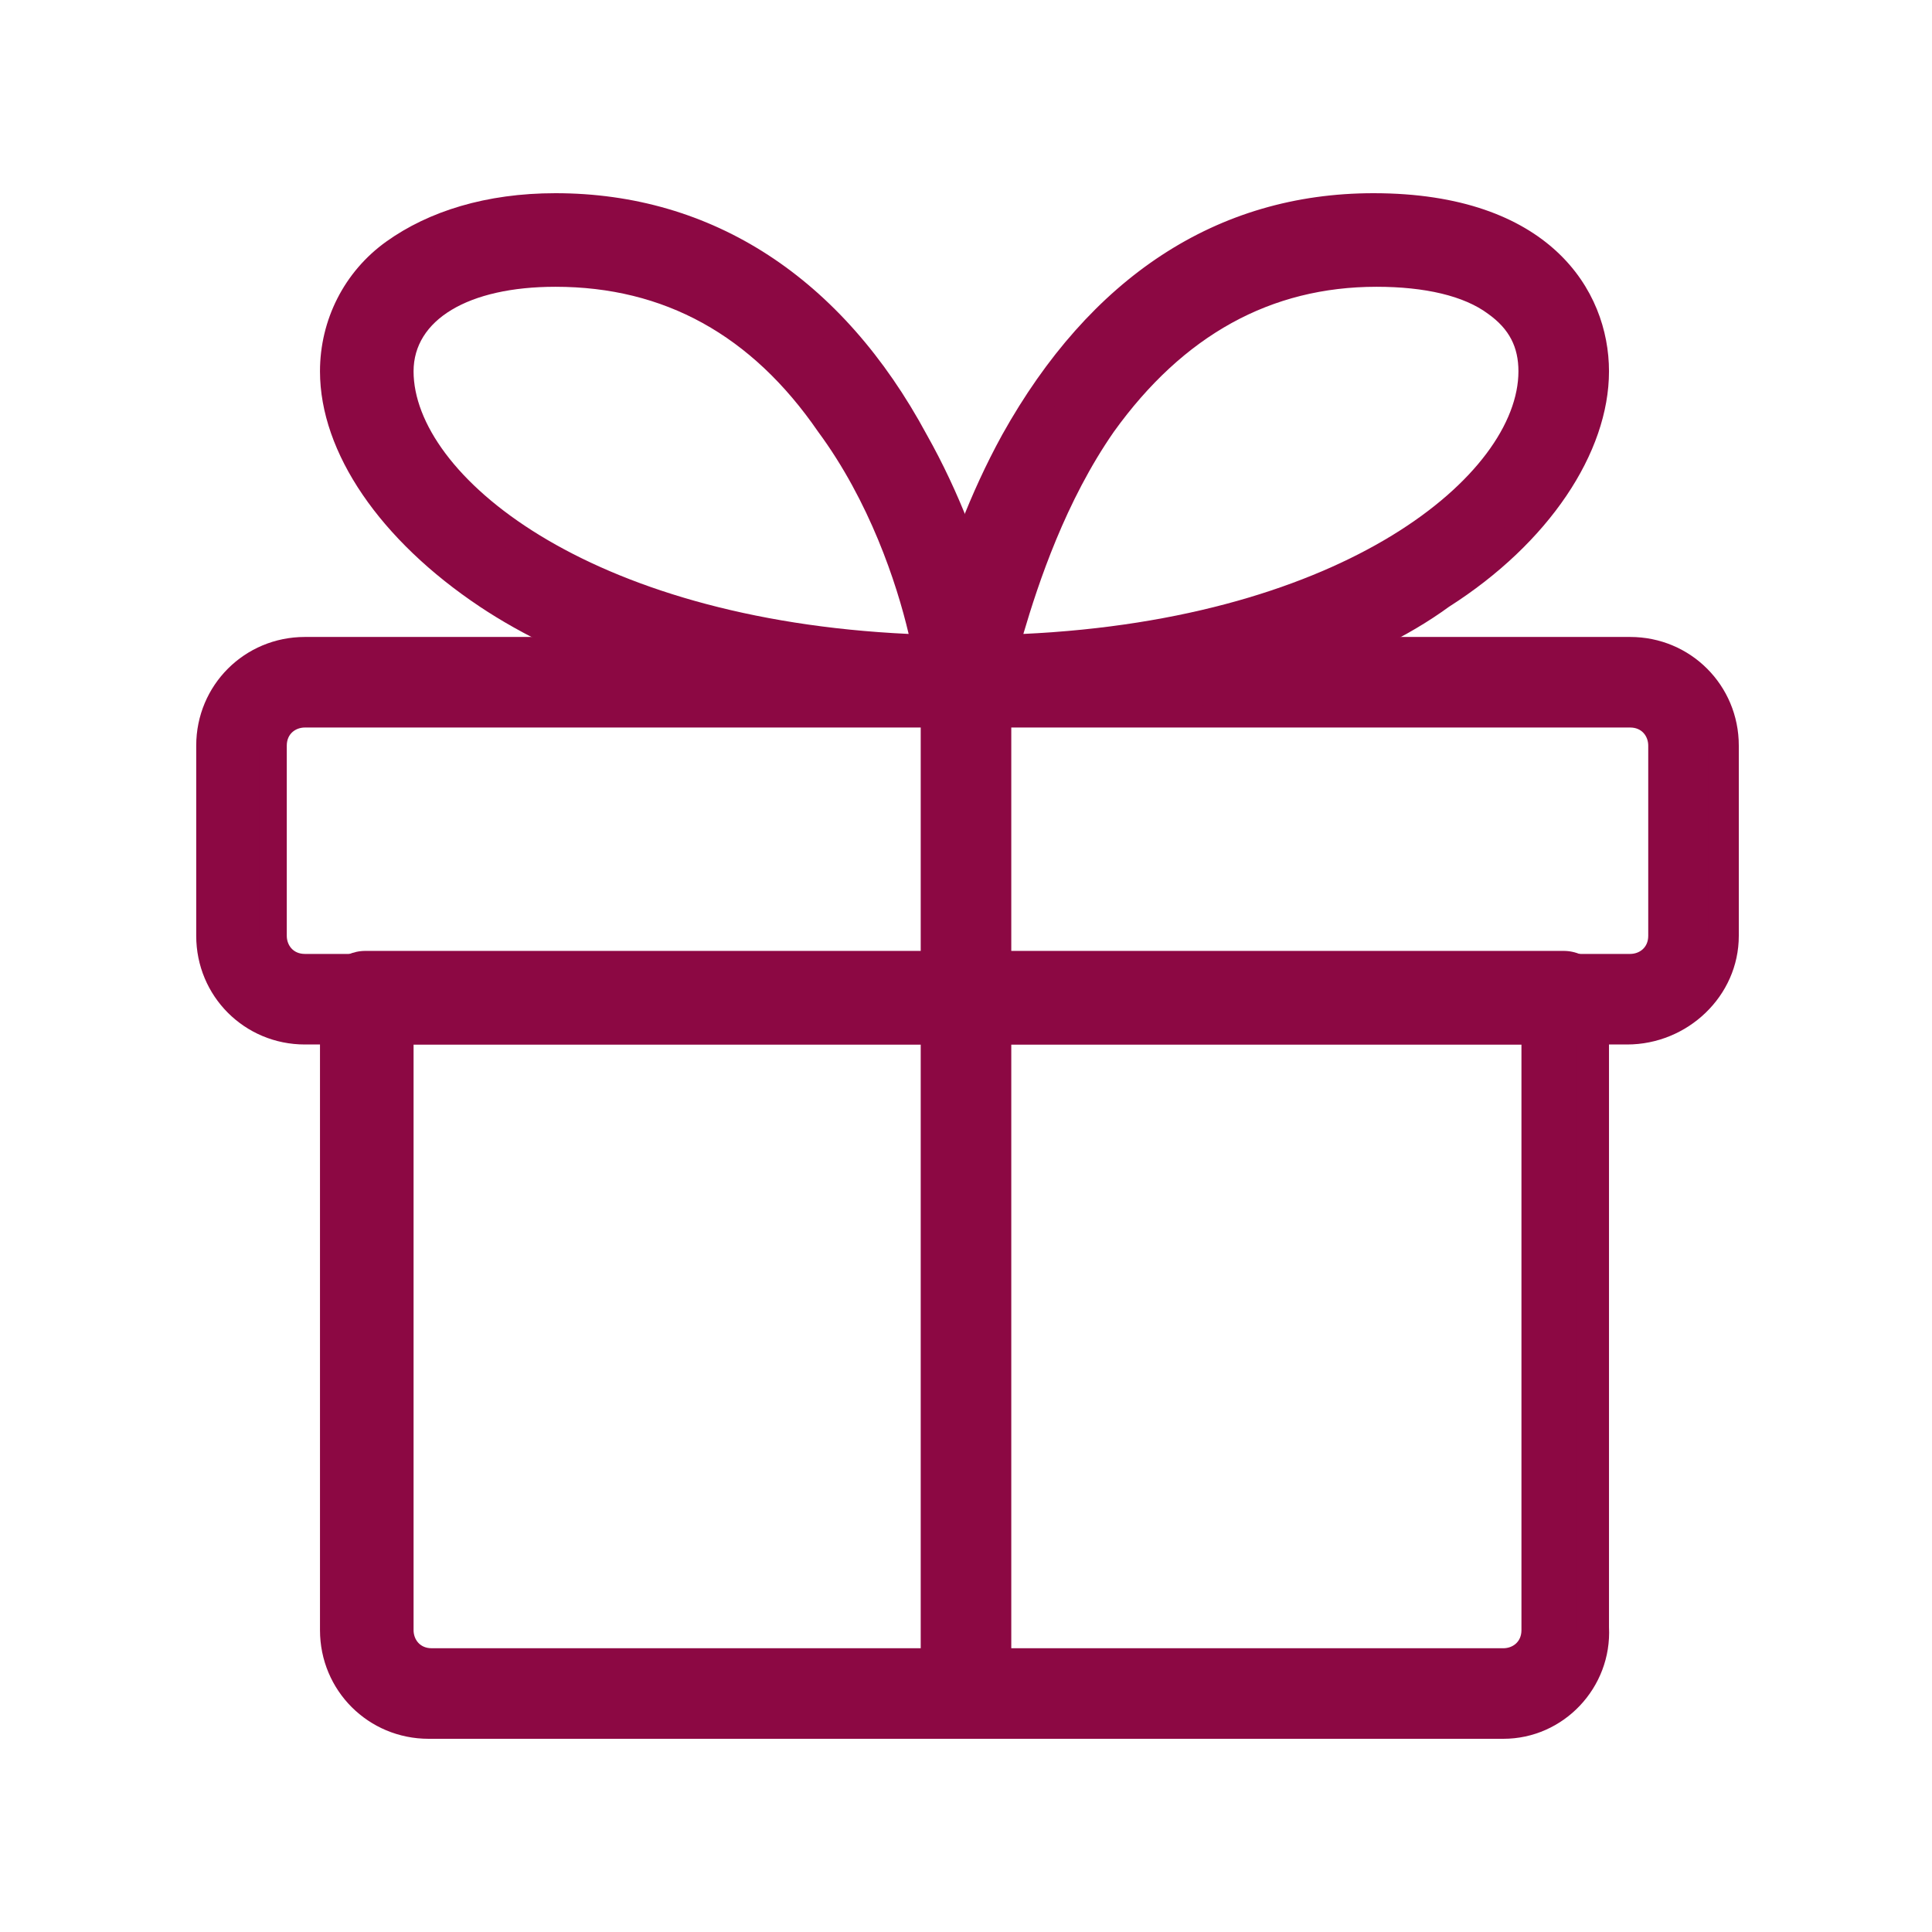
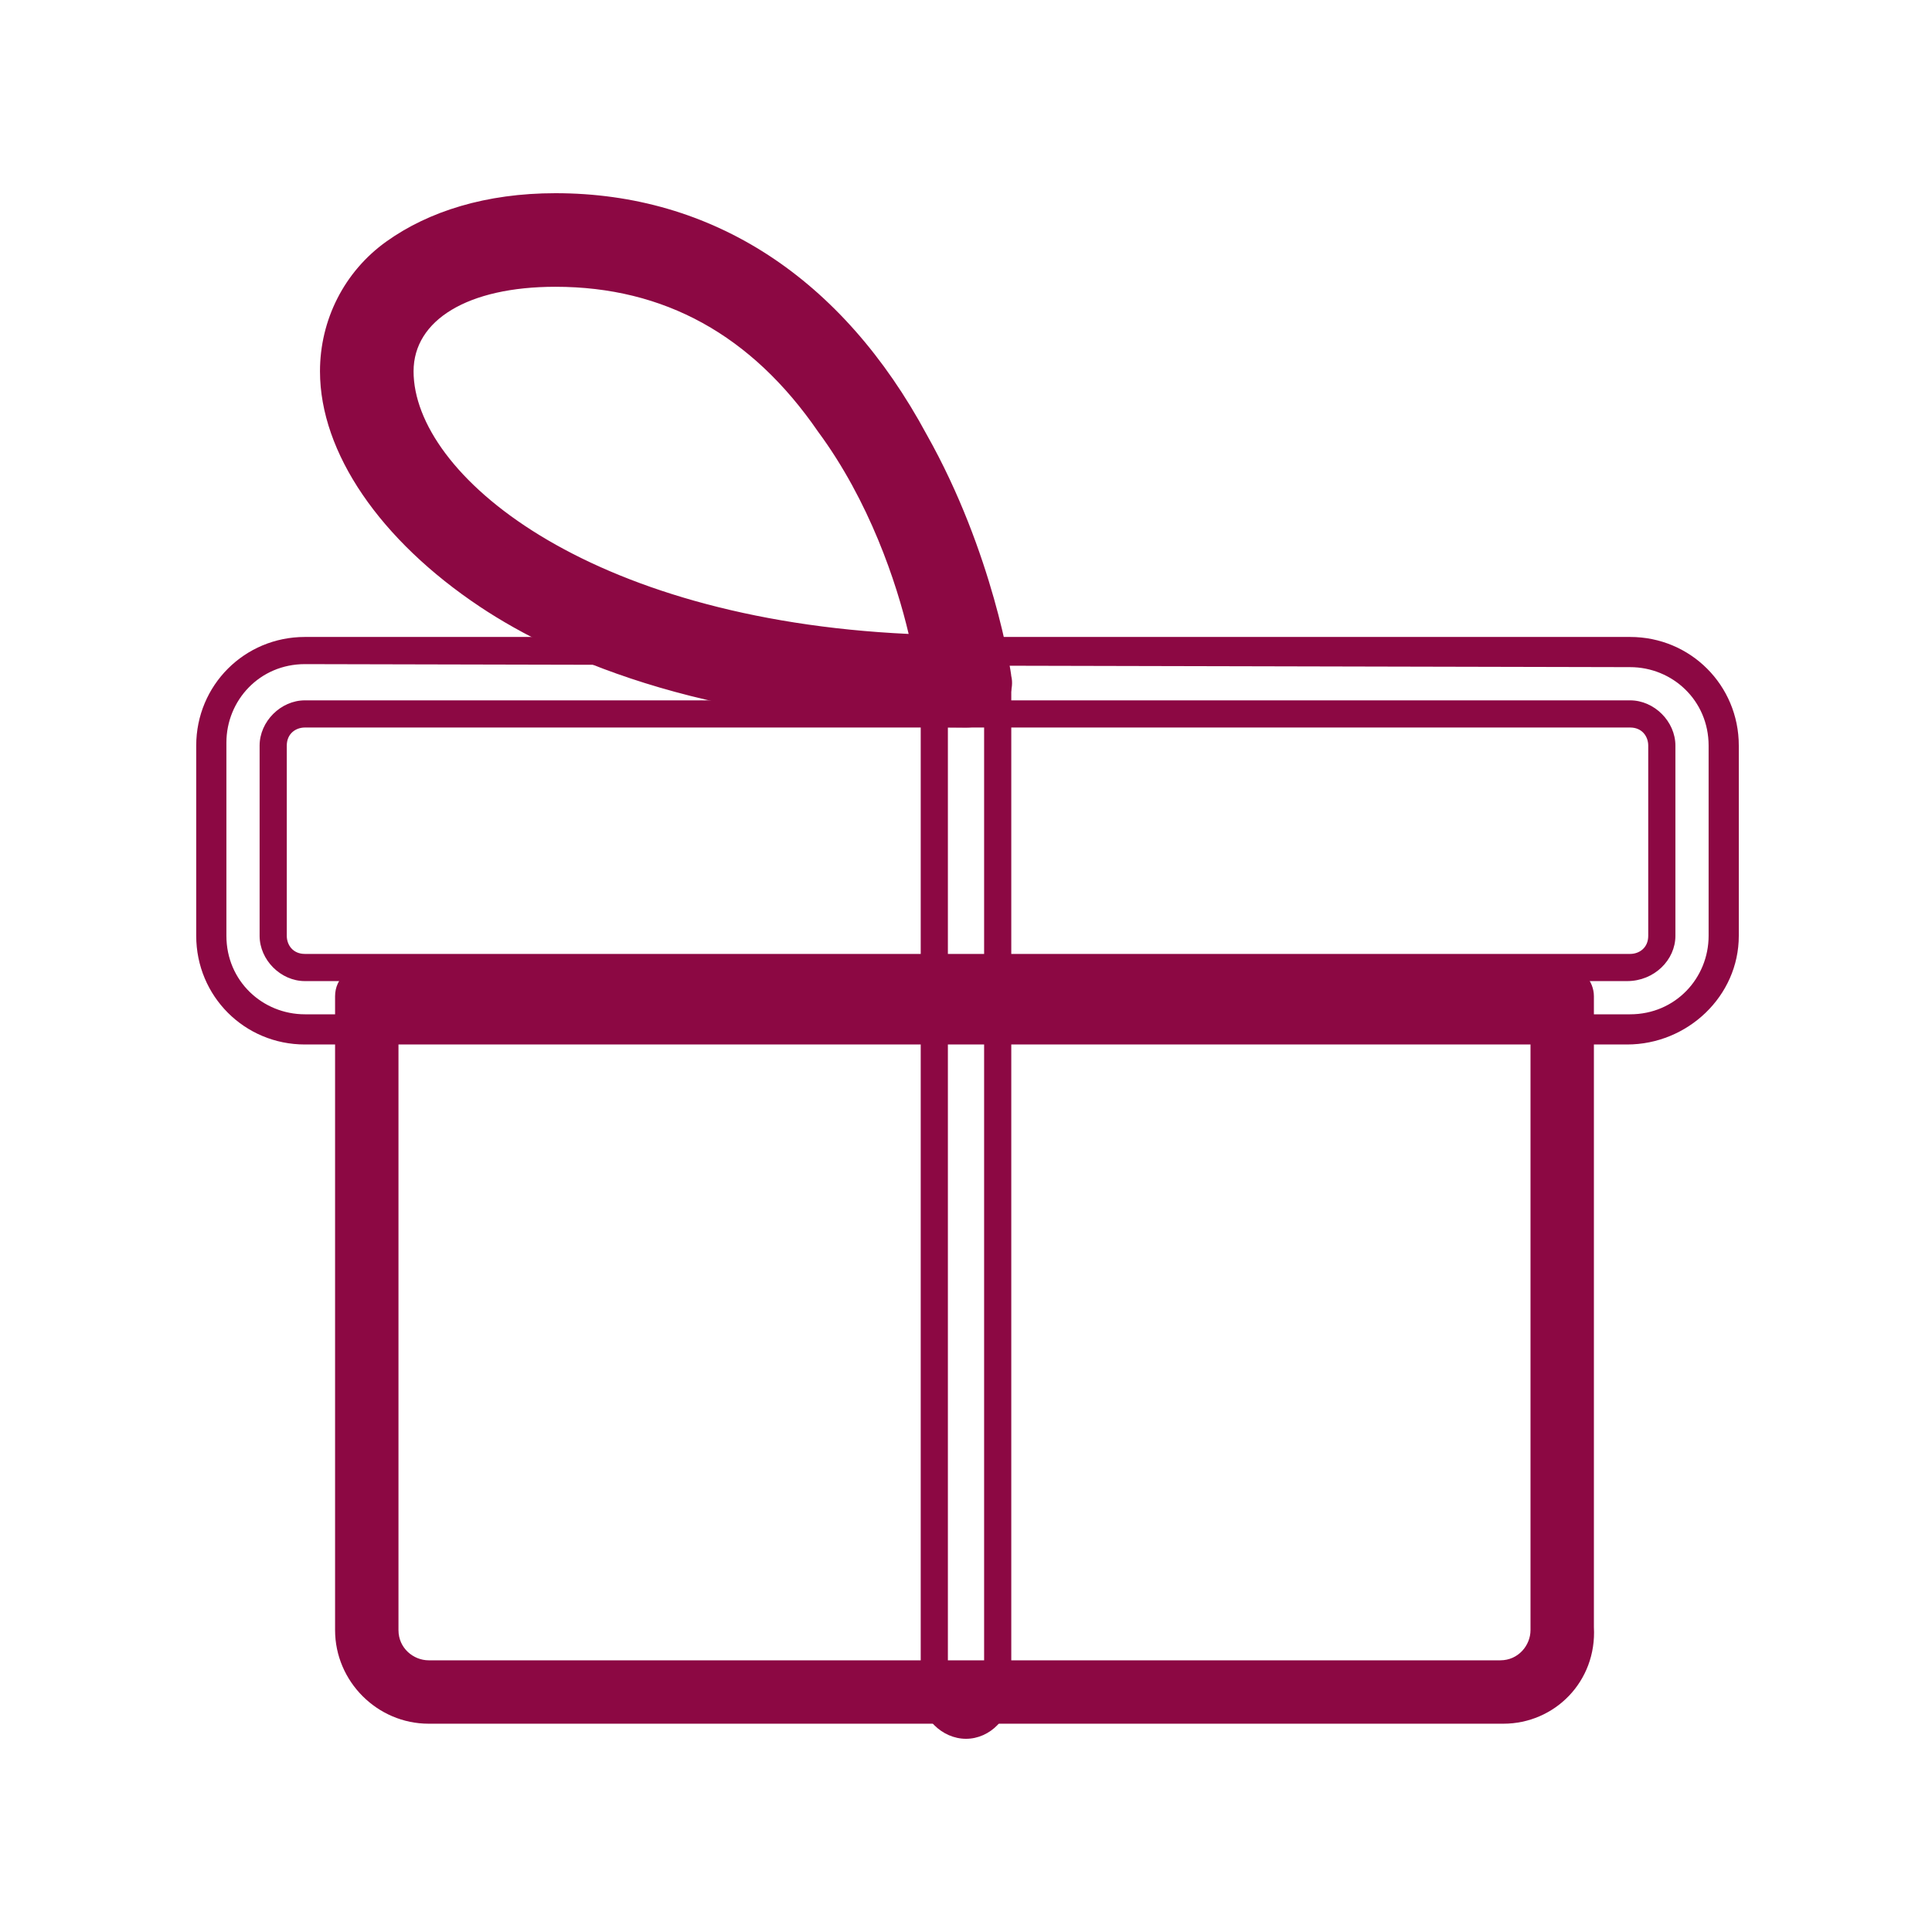
<svg xmlns="http://www.w3.org/2000/svg" version="1.1" id="Layer_1" x="0px" y="0px" viewBox="0 0 64 64" style="enable-background:new 0 0 64 64;" xml:space="preserve">
  <style type="text/css">
	.st0{fill:#8C0843;}
</style>
  <g>
    <g>
      <path class="st0" d="M49.8,57.1H14.2c-1.7,0-3.1-1.4-3.1-3.1V33c0-0.6,0.5-1,1-1h39.7c0.6,0,1,0.5,1,1v20.9    C52.9,55.7,51.5,57.1,49.8,57.1z M13.2,34.1V54c0,0.6,0.5,1,1,1h35.5c0.6,0,1-0.5,1-1V34.1H13.2z" />
-       <path class="st0" d="M49.8,57.6H14.2c-2,0-3.6-1.6-3.6-3.6V33c0-0.8,0.7-1.5,1.5-1.5h39.7c0.8,0,1.5,0.7,1.5,1.5v20.9    C53.4,55.9,51.8,57.6,49.8,57.6z M12.1,32.5c-0.3,0-0.6,0.2-0.6,0.6V54c0,1.5,1.2,2.6,2.6,2.6h35.5c1.5,0,2.6-1.2,2.6-2.6V33    c0-0.3-0.2-0.6-0.6-0.6L12.1,32.5L12.1,32.5z M49.8,55.5H14.2c-0.8,0-1.5-0.7-1.5-1.5V33.6h38.6v20.3    C51.3,54.8,50.6,55.5,49.8,55.5z M13.7,34.6V54c0,0.3,0.2,0.6,0.6,0.6h35.5c0.3,0,0.6-0.2,0.6-0.6V34.6H13.7z" />
    </g>
    <g>
-       <path class="st0" d="M53.9,34.1H10.1C8.4,34.1,7,32.7,7,31v-6.3c0-1.7,1.4-3.1,3.1-3.1H54c1.7,0,3.1,1.4,3.1,3.1V31    C57.1,32.7,55.7,34.1,53.9,34.1z M10.1,23.6c-0.6,0-1,0.5-1,1V31c0,0.6,0.5,1,1,1H54c0.6,0,1-0.5,1-1v-6.3c0-0.6-0.5-1-1-1H10.1    V23.6z" />
      <path class="st0" d="M53.9,34.6H10.1c-2,0-3.6-1.6-3.6-3.6v-6.3c0-2,1.6-3.6,3.6-3.6H54c2,0,3.6,1.6,3.6,3.6V31    C57.6,33,55.9,34.6,53.9,34.6z M10.1,22c-1.5,0-2.6,1.2-2.6,2.6V31c0,1.5,1.2,2.6,2.6,2.6H54c1.5,0,2.6-1.2,2.6-2.6v-6.3    c0-1.5-1.2-2.6-2.6-2.6L10.1,22L10.1,22z M53.9,32.5H10.1c-0.8,0-1.5-0.7-1.5-1.5v-6.3c0-0.8,0.7-1.5,1.5-1.5H54    c0.8,0,1.5,0.7,1.5,1.5V31C55.5,31.8,54.8,32.5,53.9,32.5z M10.1,24.1c-0.3,0-0.6,0.2-0.6,0.6V31c0,0.3,0.2,0.6,0.6,0.6H54    c0.3,0,0.6-0.2,0.6-0.6v-6.3c0-0.3-0.2-0.6-0.6-0.6H10.1z" />
    </g>
    <g>
-       <path class="st0" d="M32,23.6c-0.3,0-0.6-0.1-0.8-0.4C31,23,30.9,22.7,31,22.4c0-0.2,2.4-15.5,14.6-15.5c5.4,0,7.3,2.9,7.3,5.4    C52.9,17,46.4,23.6,32,23.6L32,23.6z M45.6,9C37,9,34.1,18.2,33.3,21.5c11.5-0.4,17.5-5.5,17.5-9.2c0-0.9-0.4-1.7-1.2-2.3    C48.7,9.4,47.3,9,45.6,9L45.6,9z" />
-       <path class="st0" d="M32,24.1c-0.4,0-0.9-0.2-1.2-0.5c-0.3-0.3-0.4-0.8-0.4-1.2c0,0,0.6-4,2.8-8c2.9-5.2,7.1-8,12.3-8    c5.8,0,7.8,3.2,7.8,5.9s-2,5.7-5.3,7.8C45.4,22,40.3,24.1,32,24.1z M45.6,7.4c-4.9,0-8.8,2.5-11.5,7.5c-2.1,3.8-2.7,7.6-2.7,7.7    c0,0.2,0,0.3,0.1,0.4s0.3,0.2,0.4,0.2c8.1,0,12.9-2.1,15.6-3.8c3-2,4.8-4.6,4.8-7C52.4,8.7,48.7,7.4,45.6,7.4z M32.7,22l0.1-0.6    c0.4-1.7,1.3-4.9,3.3-7.7c2.4-3.5,5.6-5.2,9.5-5.2c1.8,0,3.4,0.4,4.4,1.2c0.9,0.7,1.4,1.6,1.4,2.7c0,2.1-1.8,4.5-4.7,6.3    c-2.4,1.4-6.6,3.2-13.3,3.4L32.7,22z M45.6,9.5c-3.5,0-6.4,1.6-8.7,4.8c-1.6,2.3-2.5,5-3,6.7c10.7-0.5,16.4-5.3,16.4-8.7    c0-0.8-0.3-1.4-1-1.9C48.5,9.8,47.2,9.5,45.6,9.5z" />
-     </g>
+       </g>
    <g>
      <path class="st0" d="M32,23.6c-14.4,0-20.9-6.6-20.9-11.3c0-1.6,0.7-3,2-3.9c1.3-1,3.1-1.5,5.3-1.5C30.7,6.9,33,22.3,33,22.4    c0,0.3,0,0.6-0.2,0.8C32.6,23.5,32.3,23.6,32,23.6L32,23.6z M18.4,9c-3.2,0-5.2,1.3-5.2,3.3c0,3.7,6.1,8.8,17.5,9.2    C30,18.2,27.1,9,18.4,9z" />
      <path class="st0" d="M32,24.1c-8.3,0-13.4-2.2-16.1-4c-3.3-2.2-5.3-5.1-5.3-7.8c0-1.7,0.8-3.3,2.2-4.3s3.3-1.6,5.6-1.6    c5.2,0,9.5,2.8,12.3,8c2.2,3.9,2.8,7.9,2.8,8c0.1,0.4-0.1,0.9-0.4,1.2C32.9,23.9,32.5,24.1,32,24.1z M18.4,7.4    c-2.1,0-3.8,0.5-5,1.4s-1.8,2.1-1.8,3.5c0,2.4,1.8,5,4.8,7c2.7,1.7,7.5,3.8,15.6,3.8c0.2,0,0.3-0.1,0.4-0.2    c0.1-0.1,0.2-0.3,0.1-0.4c0,0-0.6-3.9-2.7-7.7C27.2,9.9,23.3,7.4,18.4,7.4z M31.4,22h-0.6c-6.7-0.2-10.9-2-13.3-3.4    c-3-1.8-4.7-4.1-4.7-6.3c0-2.4,2.2-3.8,5.7-3.8c3.9,0,7.1,1.8,9.5,5.2c2,2.8,2.9,6,3.3,7.7L31.4,22z M18.4,9.5    c-2.9,0-4.7,1.1-4.7,2.8c0,3.4,5.7,8.2,16.4,8.7c-0.4-1.7-1.3-4.4-3-6.7C24.9,11.1,22,9.5,18.4,9.5z" />
    </g>
    <g>
-       <path class="st0" d="M32,57.1c-0.6,0-1-0.5-1-1V22.6c0-0.6,0.5-1,1-1c0.6,0,1,0.5,1,1V56C33,56.6,32.6,57.1,32,57.1z" />
      <path class="st0" d="M32,57.6c-0.8,0-1.5-0.7-1.5-1.5V22.6c0-0.8,0.7-1.5,1.5-1.5s1.5,0.7,1.5,1.5V56C33.5,56.9,32.8,57.6,32,57.6    z M32,22c-0.3,0-0.6,0.2-0.6,0.6V56c0,0.3,0.2,0.6,0.6,0.6c0.4,0,0.6-0.2,0.6-0.6V22.6C32.6,22.3,32.3,22,32,22z" />
    </g>
  </g>
</svg>